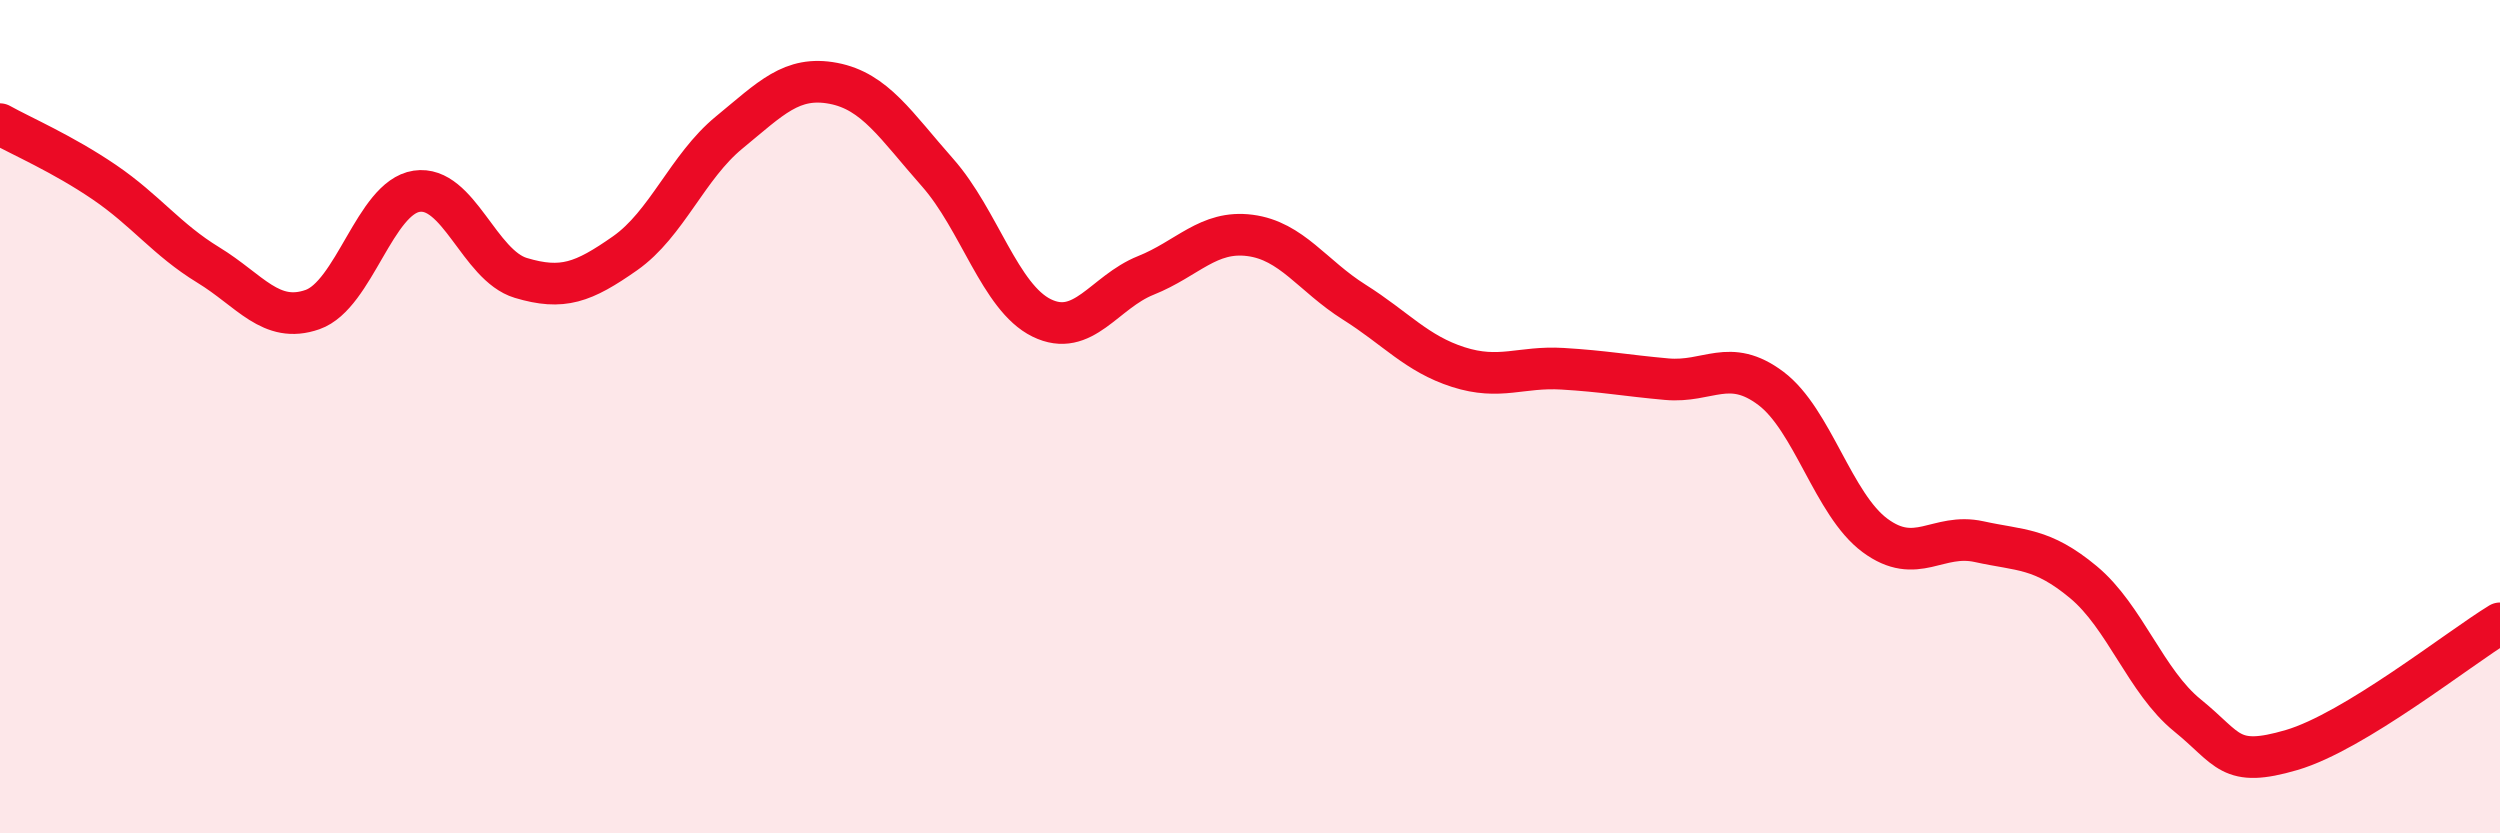
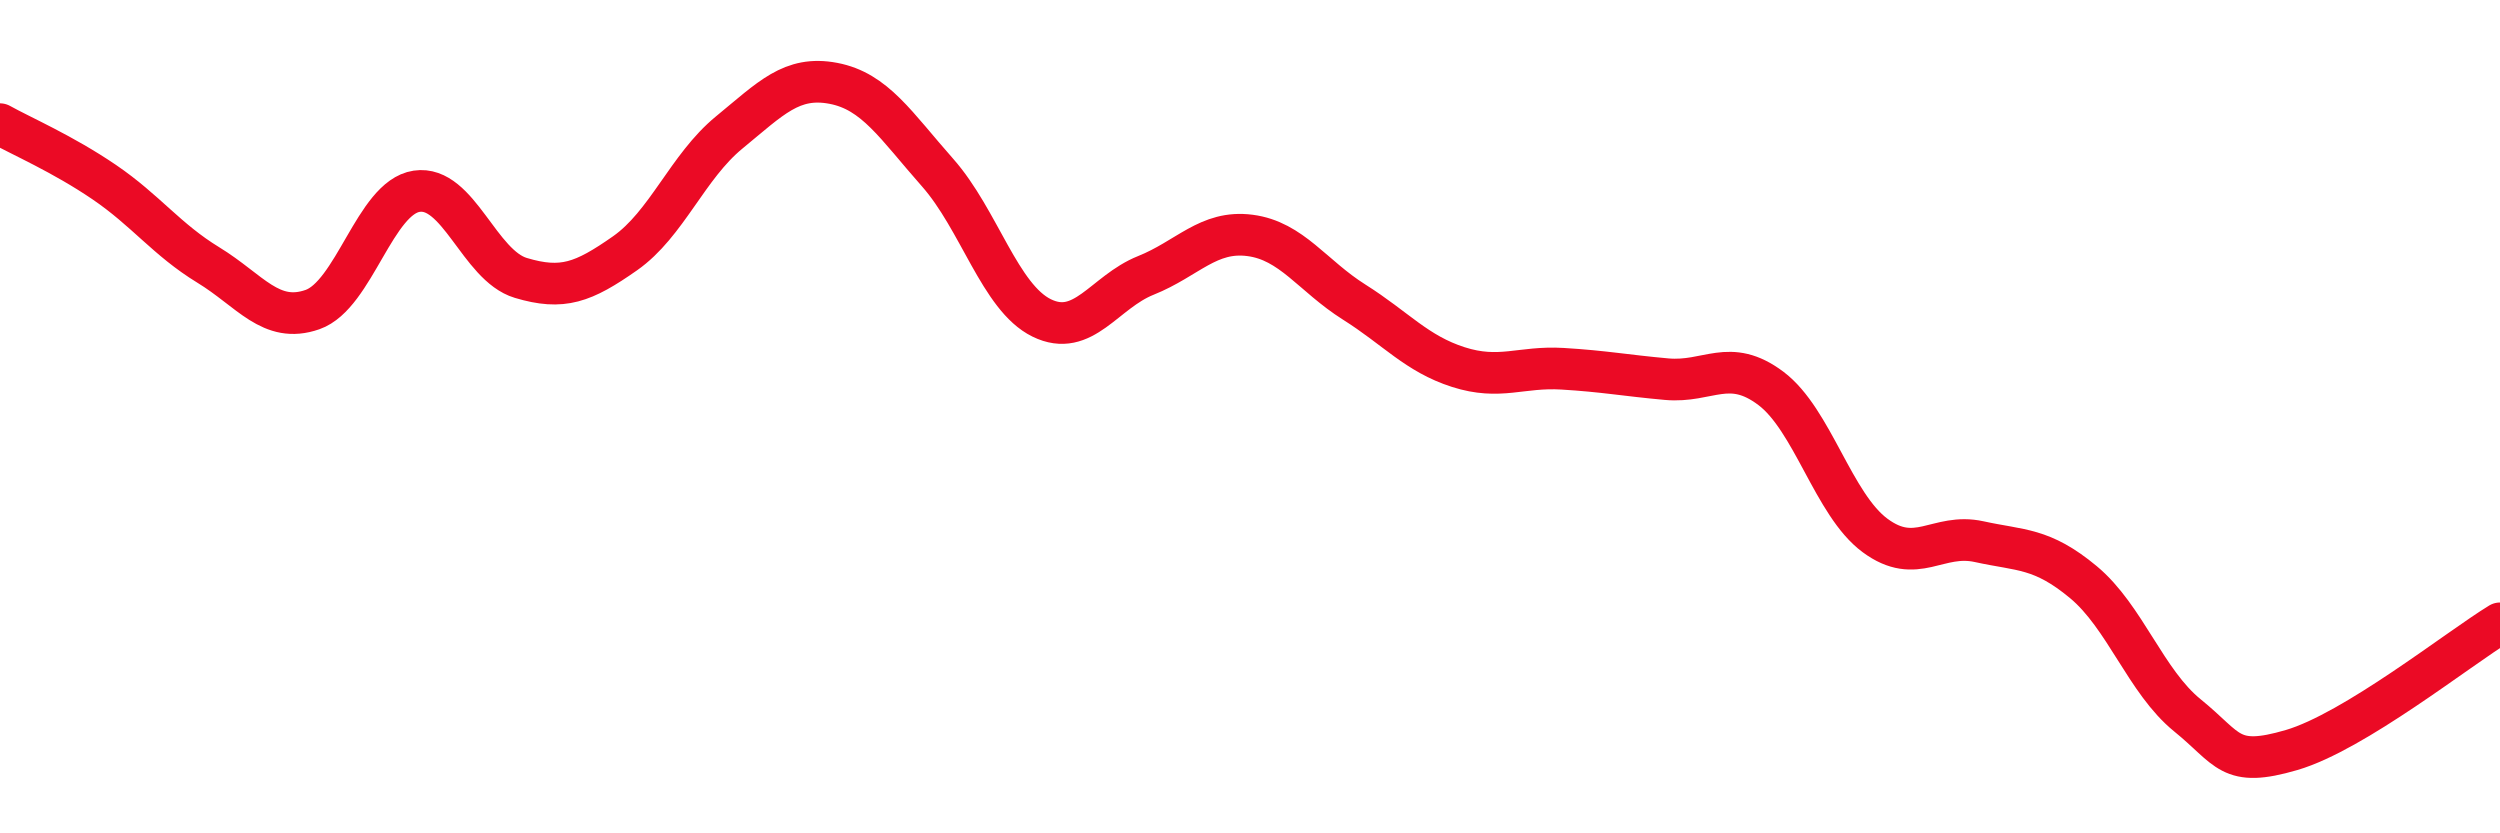
<svg xmlns="http://www.w3.org/2000/svg" width="60" height="20" viewBox="0 0 60 20">
-   <path d="M 0,2.98 C 0.5,3.26 1.5,3.69 2.5,4.37 C 3.5,5.05 4,5.75 5,6.36 C 6,6.97 6.5,7.78 7.5,7.43 C 8.5,7.08 9,4.74 10,4.59 C 11,4.44 11.5,6.37 12.5,6.67 C 13.5,6.97 14,6.78 15,6.08 C 16,5.38 16.5,4 17.5,3.18 C 18.5,2.36 19,1.81 20,2 C 21,2.19 21.5,3.01 22.5,4.14 C 23.5,5.27 24,7.14 25,7.63 C 26,8.12 26.5,7.01 27.5,6.61 C 28.5,6.21 29,5.52 30,5.65 C 31,5.78 31.5,6.62 32.5,7.25 C 33.5,7.88 34,8.49 35,8.81 C 36,9.13 36.5,8.79 37.5,8.85 C 38.5,8.91 39,9.01 40,9.1 C 41,9.19 41.5,8.57 42.5,9.32 C 43.5,10.07 44,12.11 45,12.85 C 46,13.59 46.5,12.78 47.5,13 C 48.5,13.22 49,13.14 50,13.97 C 51,14.8 51.5,16.36 52.5,17.17 C 53.5,17.98 53.5,18.44 55,18 C 56.5,17.56 59,15.57 60,14.96L60 20L0 20Z" fill="#EB0A25" opacity="0.1" stroke-linecap="round" stroke-linejoin="round" />
  <path d="M 0,2.98 C 0.5,3.26 1.5,3.69 2.5,4.37 C 3.5,5.05 4,5.75 5,6.36 C 6,6.97 6.5,7.78 7.5,7.43 C 8.5,7.08 9,4.74 10,4.59 C 11,4.44 11.5,6.37 12.5,6.67 C 13.5,6.97 14,6.78 15,6.08 C 16,5.38 16.5,4 17.5,3.18 C 18.5,2.36 19,1.81 20,2 C 21,2.19 21.5,3.01 22.5,4.14 C 23.5,5.27 24,7.14 25,7.63 C 26,8.12 26.5,7.01 27.5,6.61 C 28.5,6.21 29,5.52 30,5.65 C 31,5.78 31.5,6.62 32.5,7.25 C 33.5,7.88 34,8.49 35,8.81 C 36,9.13 36.5,8.79 37.5,8.85 C 38.5,8.91 39,9.01 40,9.1 C 41,9.19 41.5,8.57 42.5,9.32 C 43.5,10.07 44,12.11 45,12.85 C 46,13.59 46.5,12.78 47.5,13 C 48.5,13.22 49,13.14 50,13.97 C 51,14.8 51.5,16.36 52.5,17.17 C 53.5,17.98 53.5,18.44 55,18 C 56.5,17.56 59,15.57 60,14.96" stroke="#EB0A25" stroke-width="1" fill="none" stroke-linecap="round" stroke-linejoin="round" />
</svg>